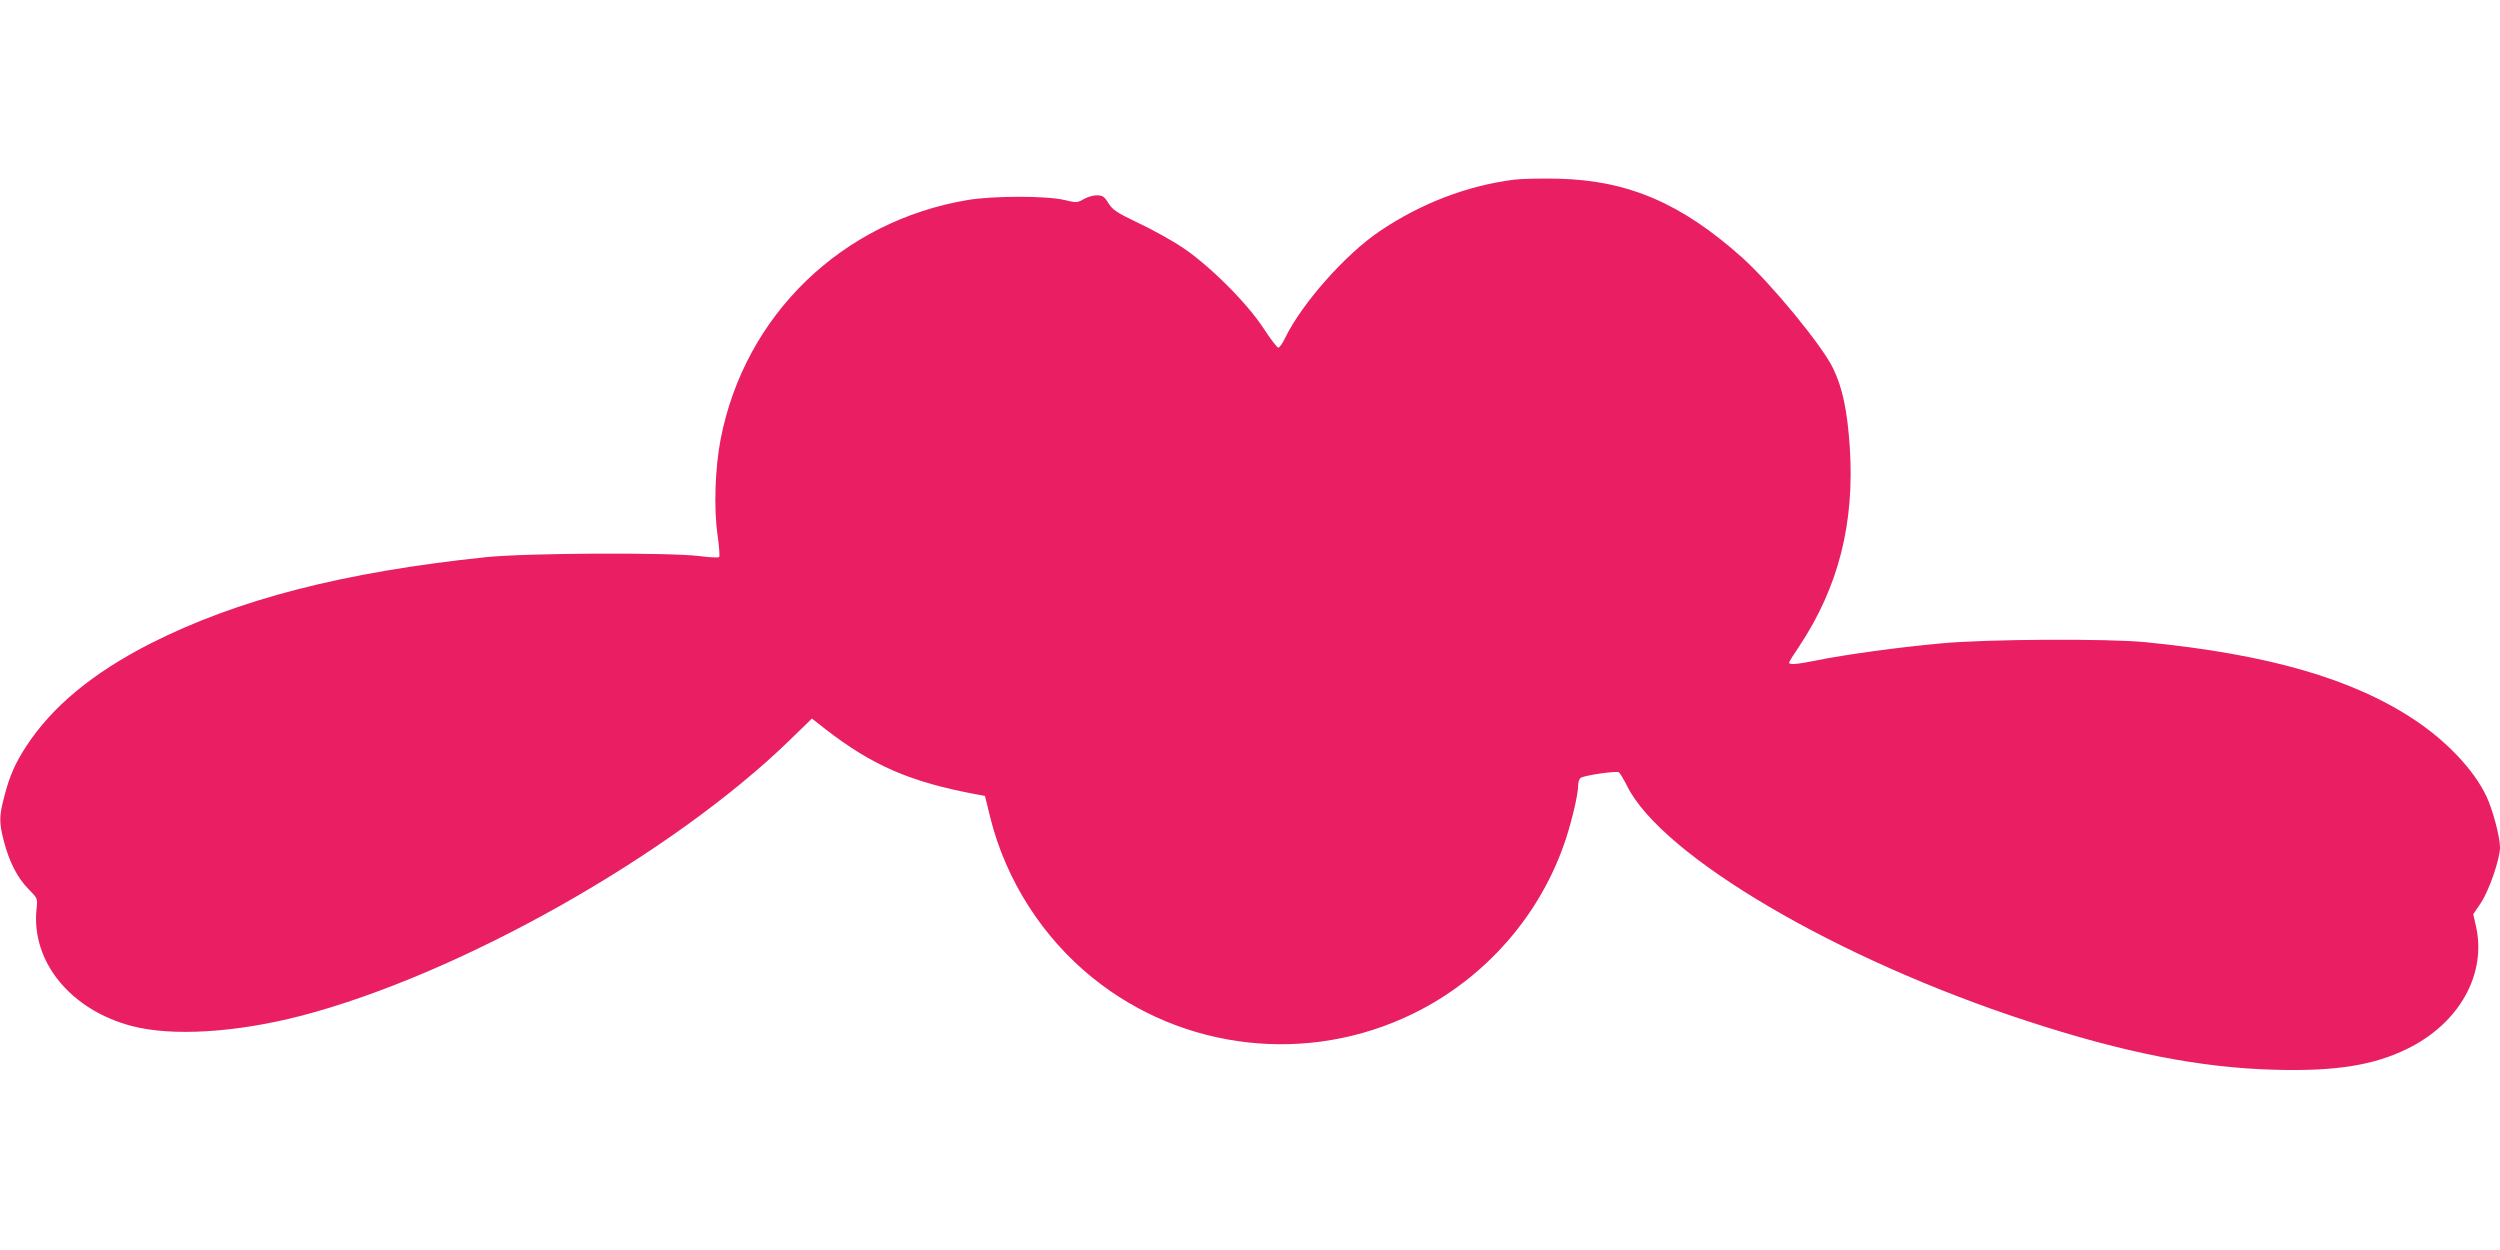
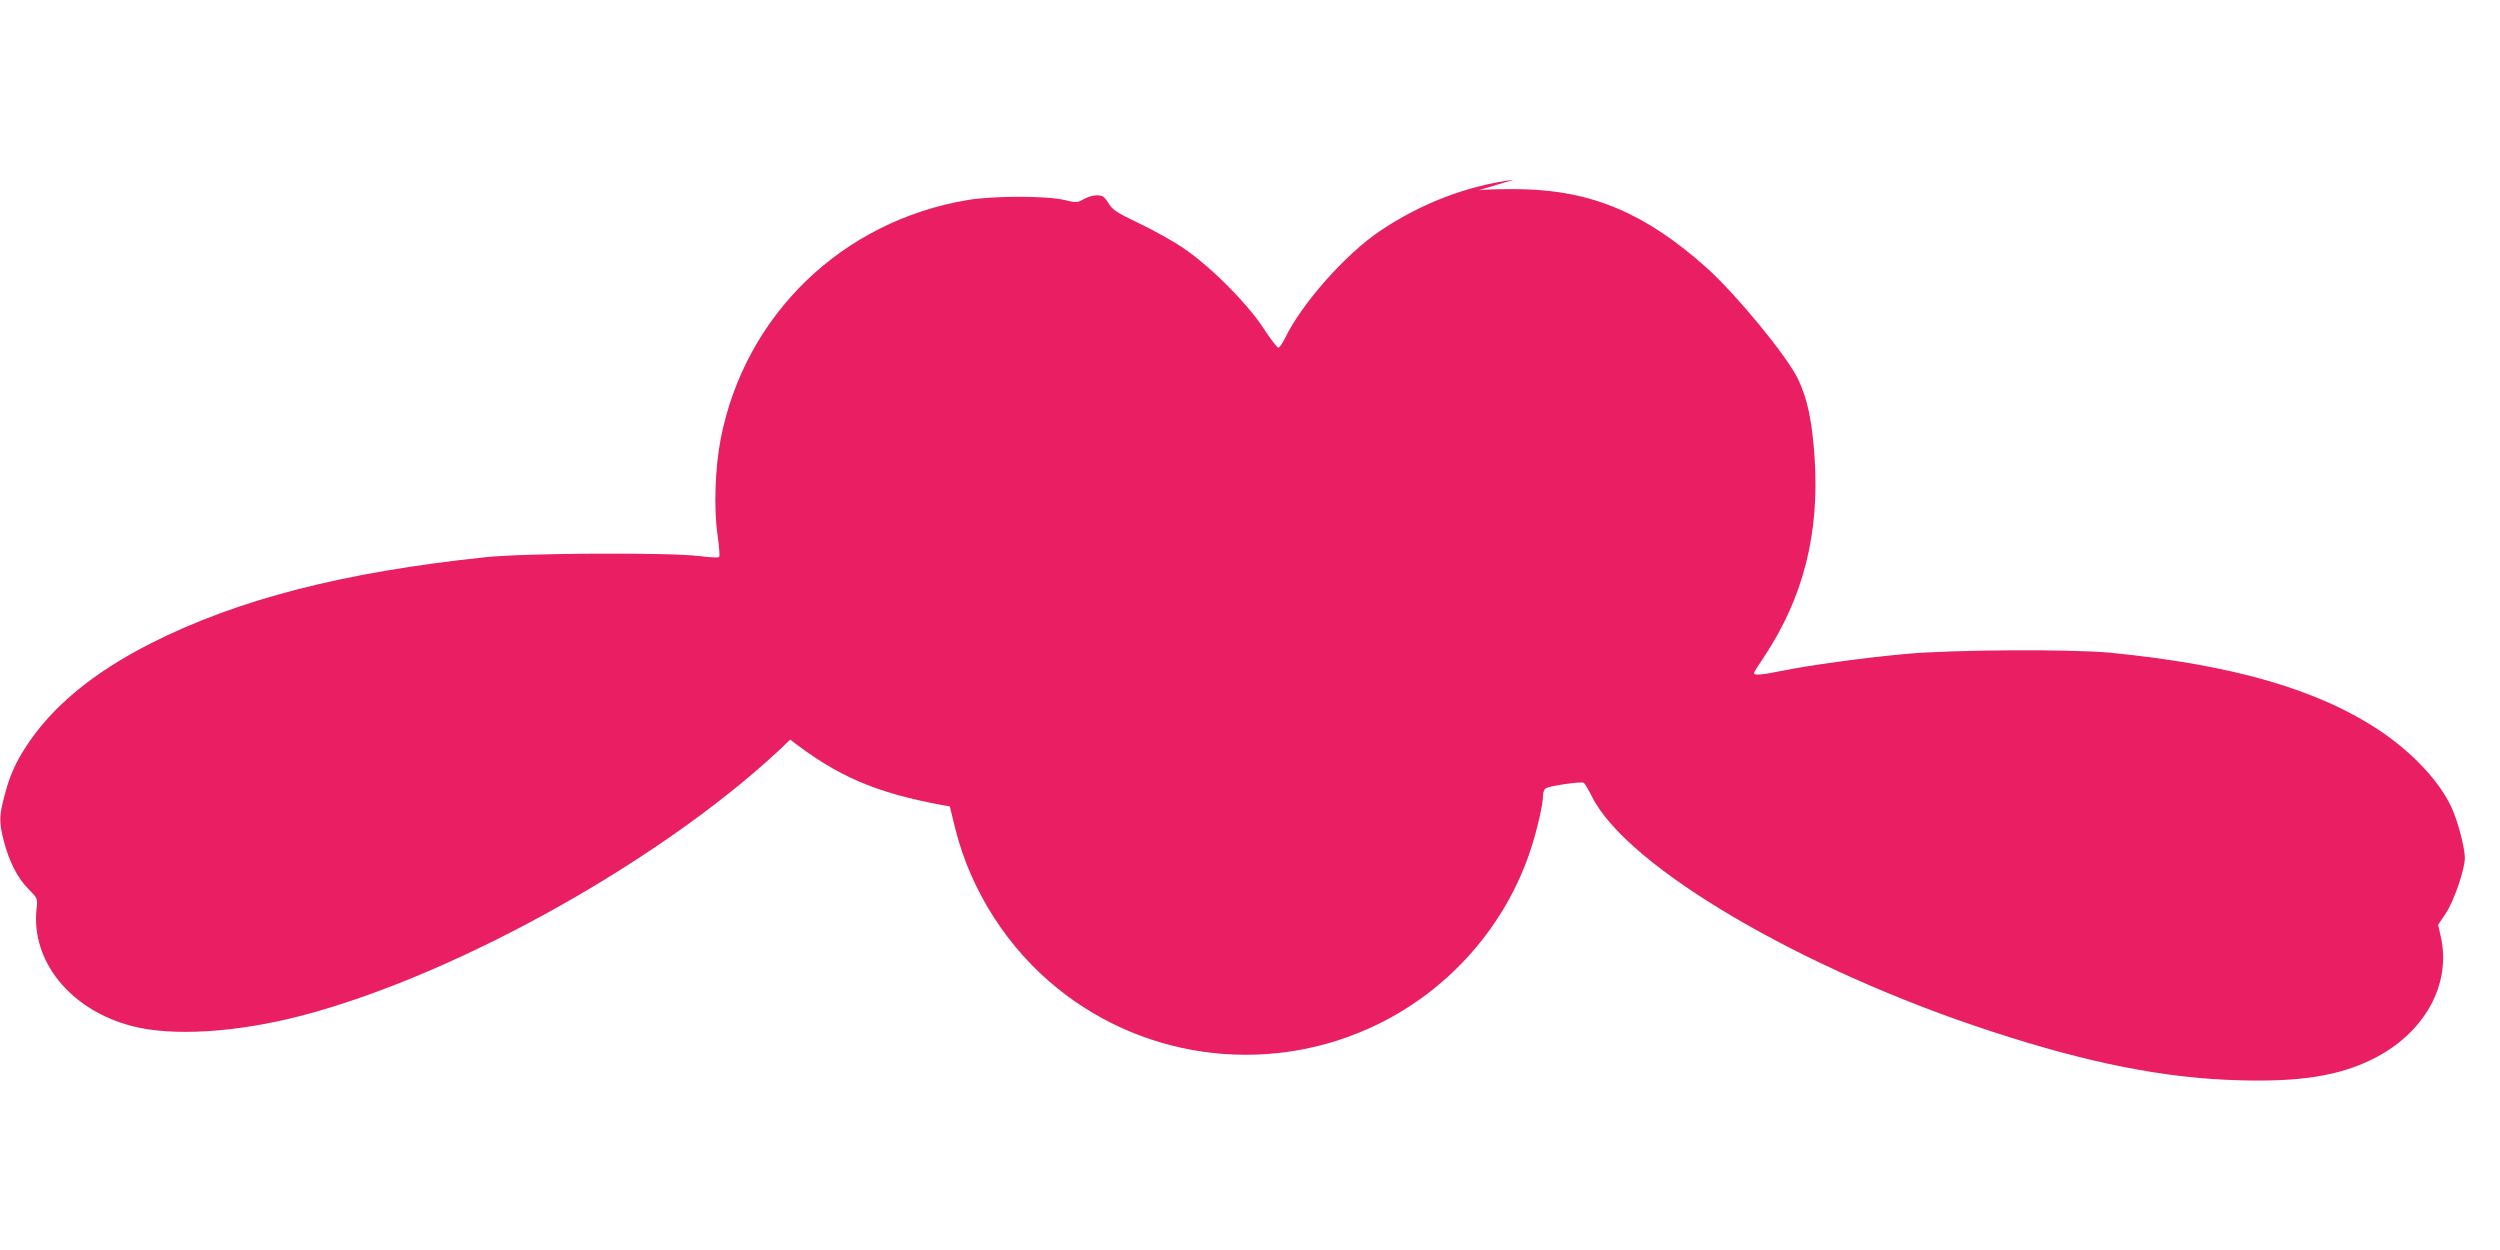
<svg xmlns="http://www.w3.org/2000/svg" version="1.0" width="1280pt" height="640pt" viewBox="0 0 1280 640" preserveAspectRatio="xMidYMid meet">
  <g transform="translate(0,640) scale(0.1,-0.1)" fill="#e91e63" stroke="none">
-     <path d="M7751 5480 c-240 -31 -475 -121 -686 -263 -178 -120 -401 -373 -486 -549 -13 -27 -28 -48 -34 -48 -6 0 -40 44 -75 98 -86 132 -279 324 -416 415 -55 37 -157 93 -227 126 -109 52 -130 66 -152 101 -21 34 -30 40 -60 40 -18 0 -49 -9 -67 -20 -32 -18 -36 -19 -98 -4 -91 22 -363 22 -495 0 -644 -108 -1141 -588 -1265 -1223 -29 -148 -36 -357 -16 -493 8 -58 12 -108 8 -112 -4 -4 -50 -2 -102 5 -156 19 -886 16 -1095 -6 -726 -76 -1269 -216 -1713 -441 -297 -151 -507 -325 -639 -529 -56 -86 -84 -150 -111 -255 -27 -102 -27 -132 -2 -230 28 -106 70 -188 126 -244 47 -48 47 -48 41 -103 -28 -269 176 -518 491 -599 204 -53 531 -33 863 53 811 211 1900 825 2505 1414 l111 108 69 -54 c241 -187 435 -271 773 -334 l44 -8 28 -114 c80 -319 268 -612 524 -818 464 -374 1104 -445 1640 -183 372 182 657 509 784 900 33 103 61 225 61 269 0 16 6 33 13 38 16 13 183 37 196 29 5 -4 24 -35 41 -69 178 -360 1076 -888 2050 -1205 495 -162 886 -239 1264 -249 311 -9 508 22 681 107 268 131 409 385 351 632 l-13 57 39 58 c42 63 98 225 98 284 0 54 -37 193 -70 263 -64 134 -199 277 -364 388 -317 212 -751 338 -1381 400 -194 19 -812 16 -1045 -6 -214 -19 -502 -59 -638 -87 -98 -20 -142 -24 -142 -12 0 4 24 43 54 87 199 301 282 627 257 1015 -13 191 -37 305 -86 406 -58 119 -316 432 -466 567 -310 277 -582 394 -939 403 -85 2 -188 0 -229 -5z" />
+     <path d="M7751 5480 c-240 -31 -475 -121 -686 -263 -178 -120 -401 -373 -486 -549 -13 -27 -28 -48 -34 -48 -6 0 -40 44 -75 98 -86 132 -279 324 -416 415 -55 37 -157 93 -227 126 -109 52 -130 66 -152 101 -21 34 -30 40 -60 40 -18 0 -49 -9 -67 -20 -32 -18 -36 -19 -98 -4 -91 22 -363 22 -495 0 -644 -108 -1141 -588 -1265 -1223 -29 -148 -36 -357 -16 -493 8 -58 12 -108 8 -112 -4 -4 -50 -2 -102 5 -156 19 -886 16 -1095 -6 -726 -76 -1269 -216 -1713 -441 -297 -151 -507 -325 -639 -529 -56 -86 -84 -150 -111 -255 -27 -102 -27 -132 -2 -230 28 -106 70 -188 126 -244 47 -48 47 -48 41 -103 -28 -269 176 -518 491 -599 204 -53 531 -33 863 53 811 211 1900 825 2505 1414 c241 -187 435 -271 773 -334 l44 -8 28 -114 c80 -319 268 -612 524 -818 464 -374 1104 -445 1640 -183 372 182 657 509 784 900 33 103 61 225 61 269 0 16 6 33 13 38 16 13 183 37 196 29 5 -4 24 -35 41 -69 178 -360 1076 -888 2050 -1205 495 -162 886 -239 1264 -249 311 -9 508 22 681 107 268 131 409 385 351 632 l-13 57 39 58 c42 63 98 225 98 284 0 54 -37 193 -70 263 -64 134 -199 277 -364 388 -317 212 -751 338 -1381 400 -194 19 -812 16 -1045 -6 -214 -19 -502 -59 -638 -87 -98 -20 -142 -24 -142 -12 0 4 24 43 54 87 199 301 282 627 257 1015 -13 191 -37 305 -86 406 -58 119 -316 432 -466 567 -310 277 -582 394 -939 403 -85 2 -188 0 -229 -5z" />
  </g>
</svg>